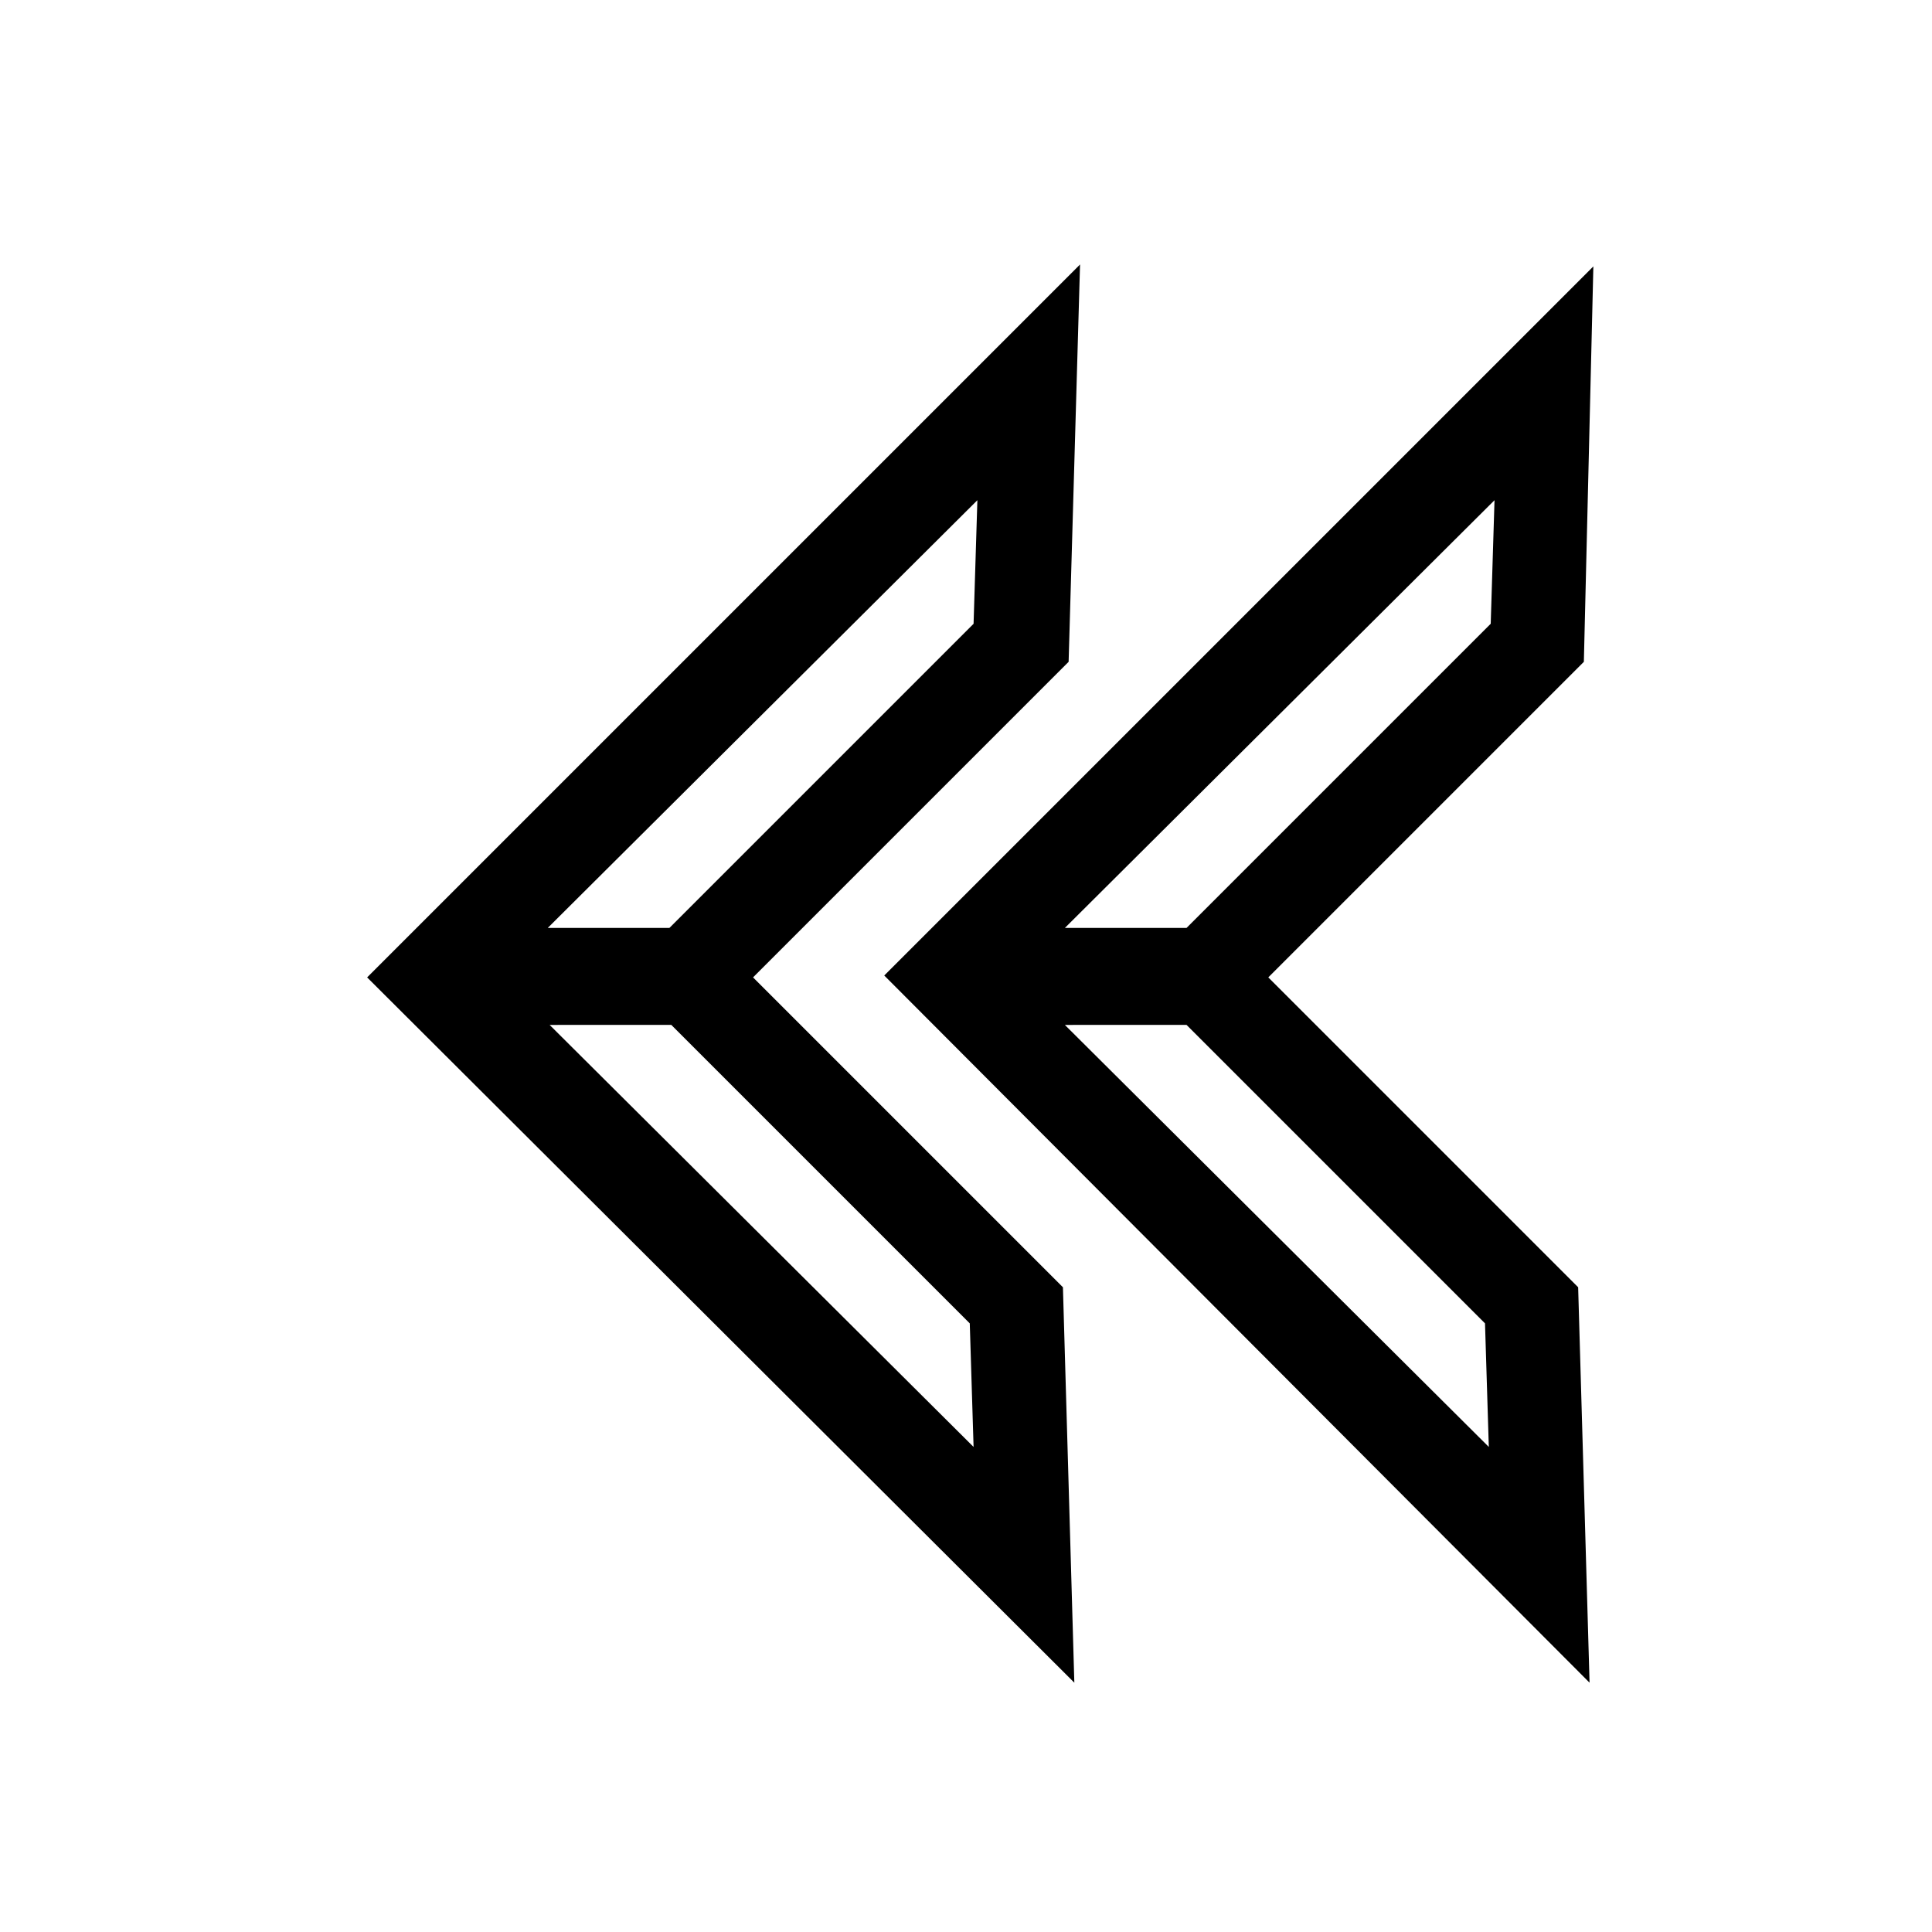
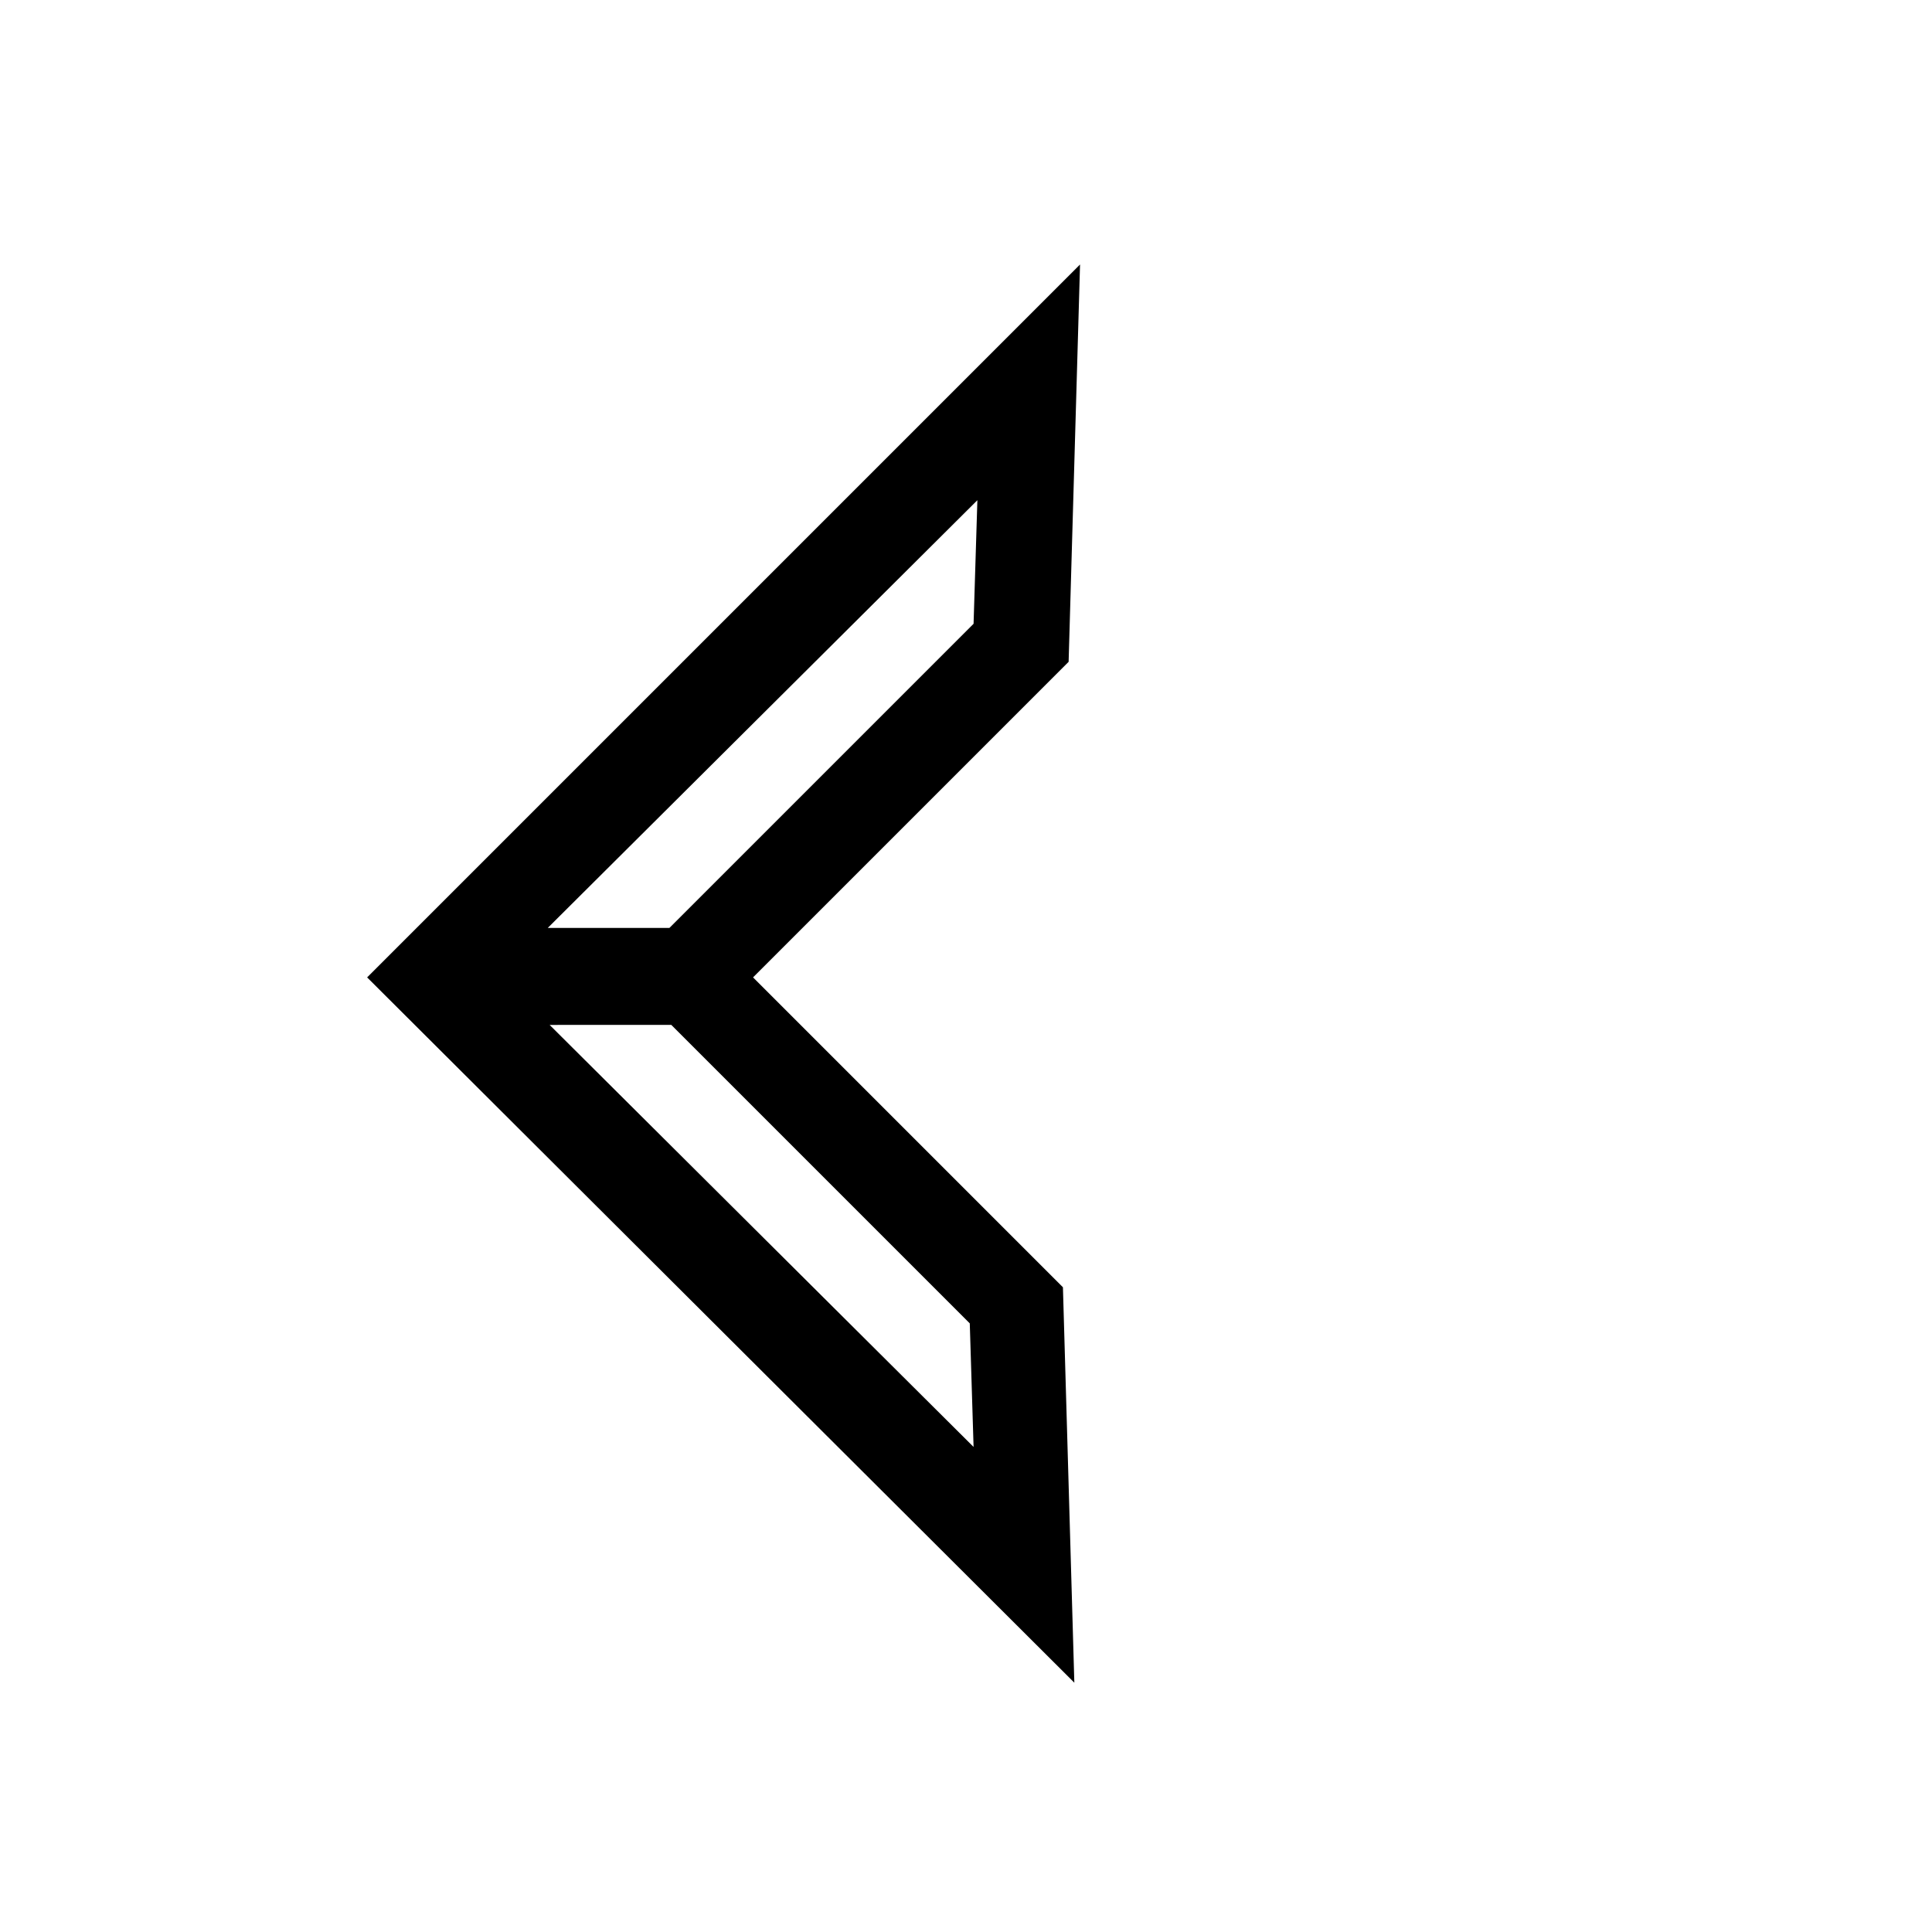
<svg xmlns="http://www.w3.org/2000/svg" fill="#000000" width="800px" height="800px" version="1.1" viewBox="144 144 512 512">
  <g>
    <path d="m428.71 589.93-3.023-104.79-82.121-82.121 83.629-83.629 3.027-105.3-188.93 188.93zm-25.695-313.37-1.008 32.746-80.609 80.609h-32.242zm-81.113 139.05 79.098 79.098 1.008 32.746-112.35-111.84z" />
-     <path d="m565.25 589.93-3.023-104.79-82.117-82.121 83.629-83.629 2.519-104.79-187.92 187.92zm-25.188-313.37-1.008 32.746-80.609 80.609h-32.242zm-81.617 139.05 79.098 79.098 1.008 32.746-112.35-111.84z" />
  </g>
</svg>